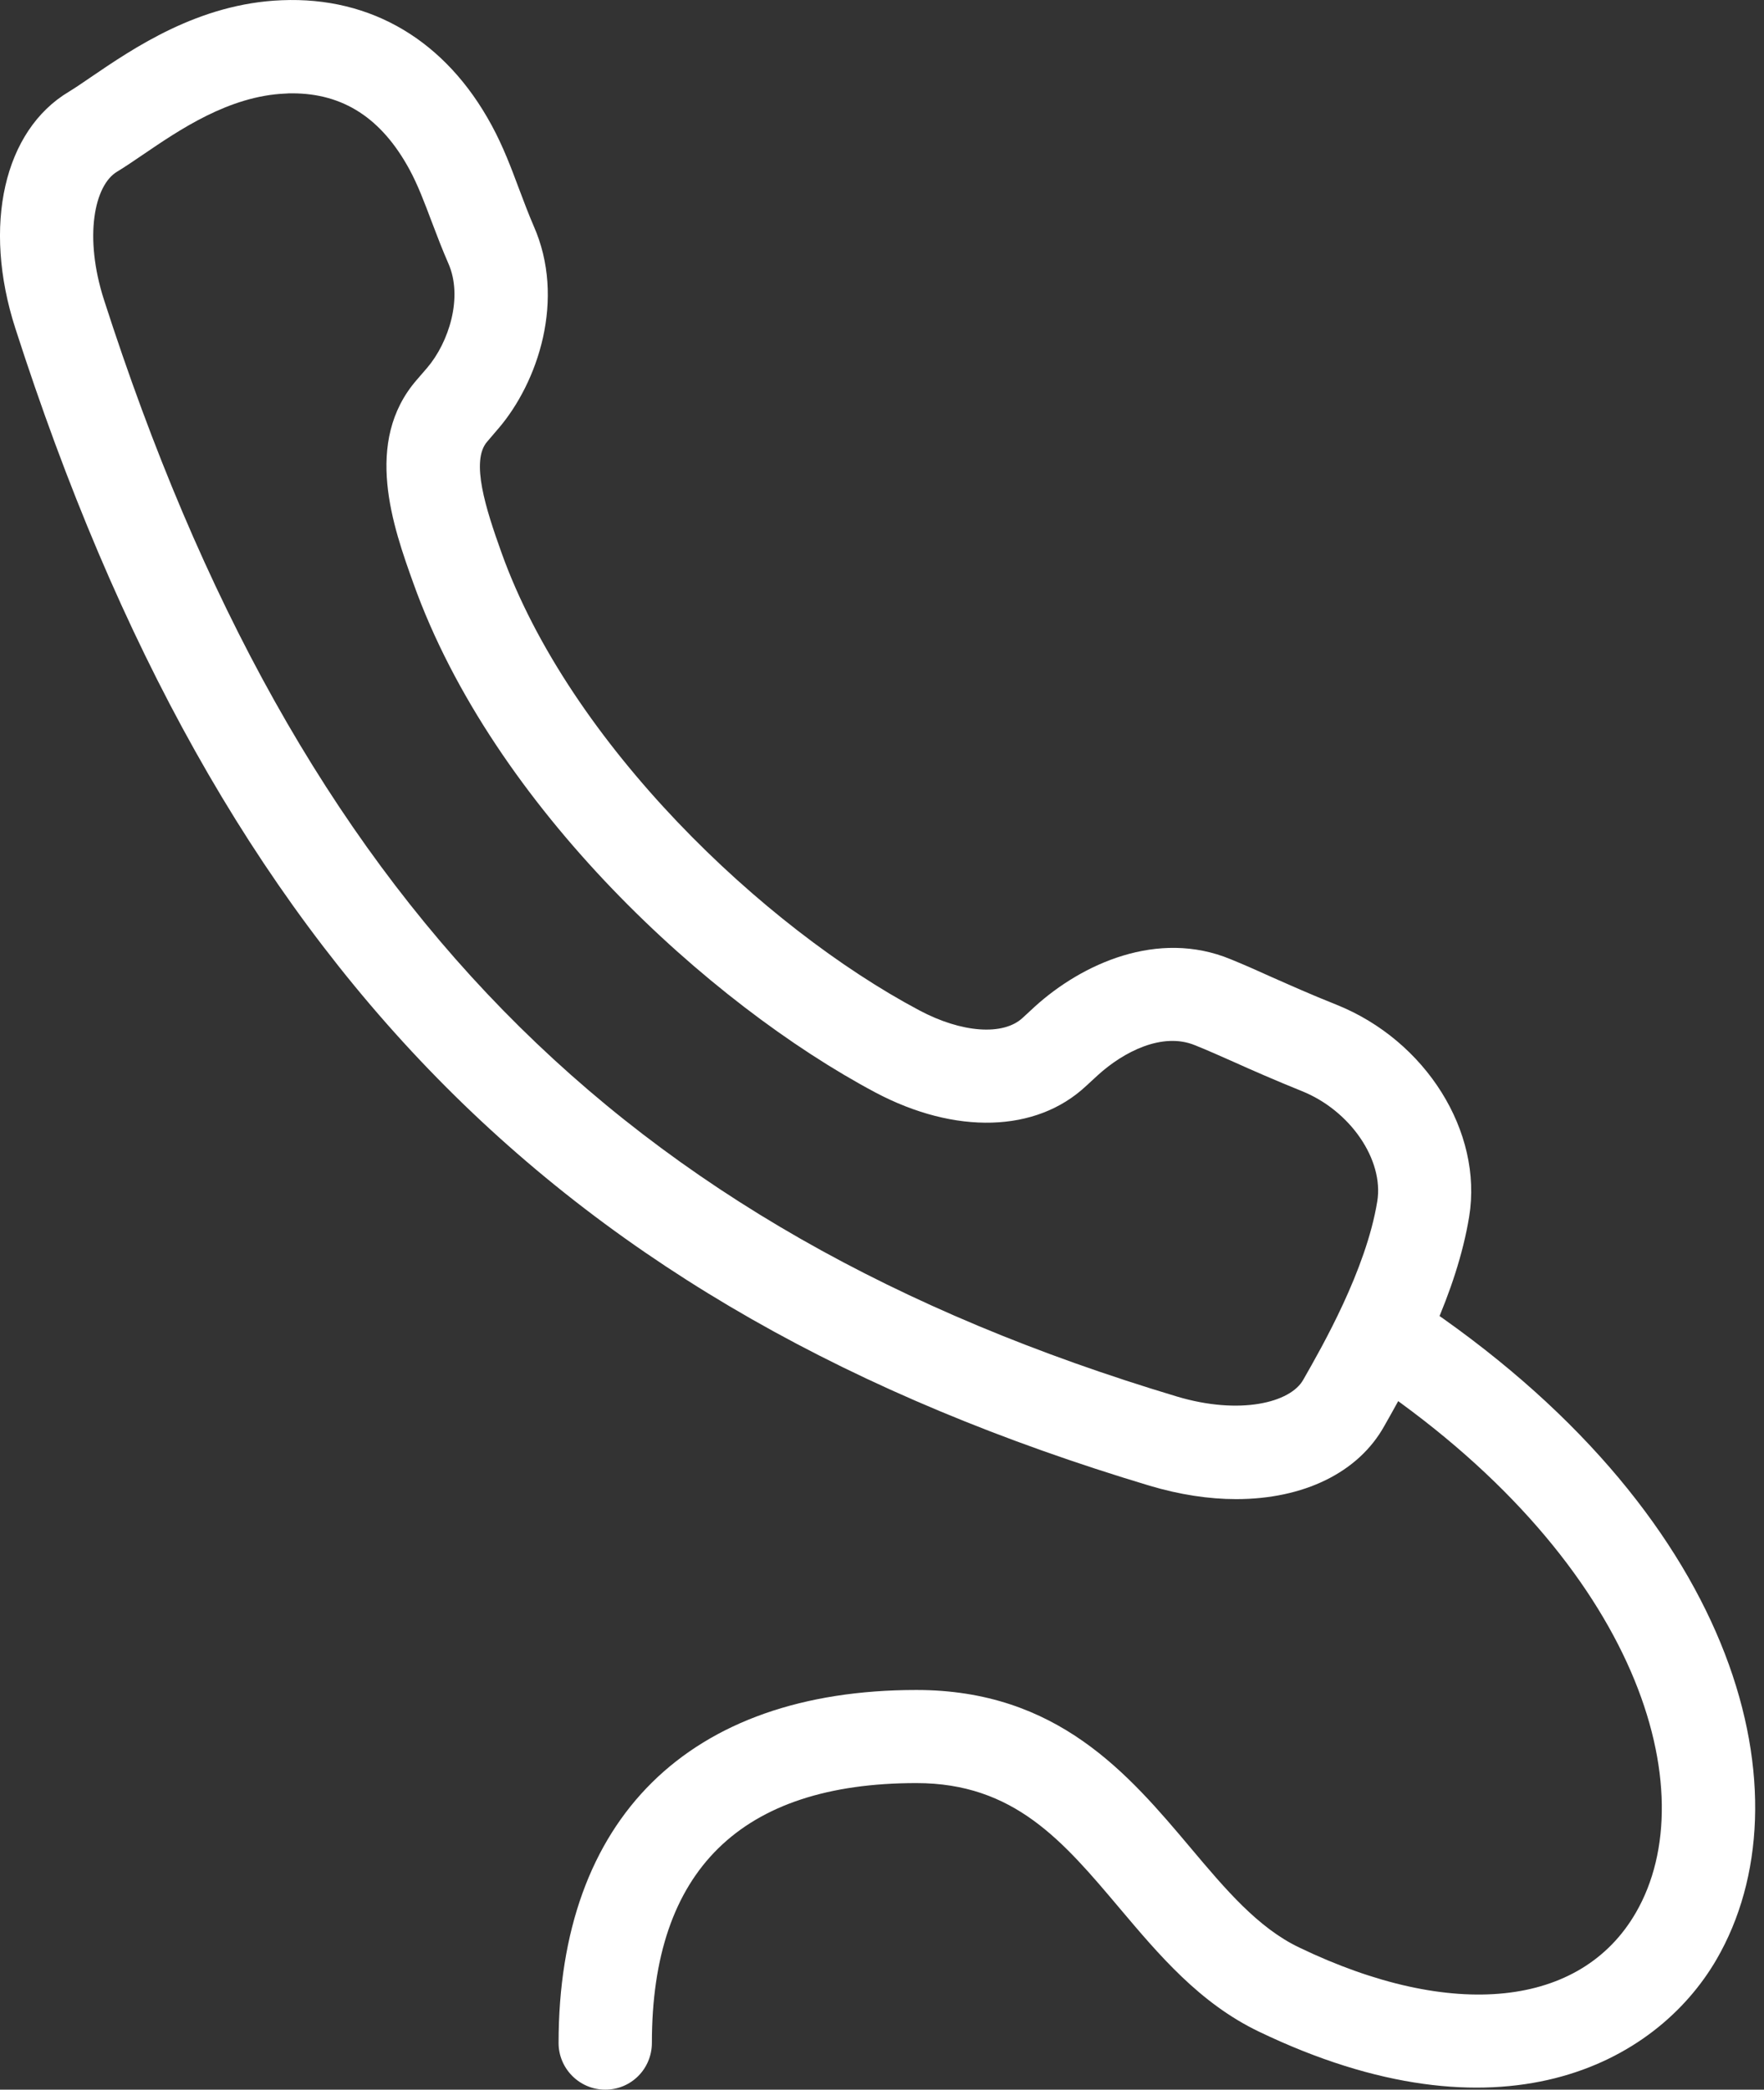
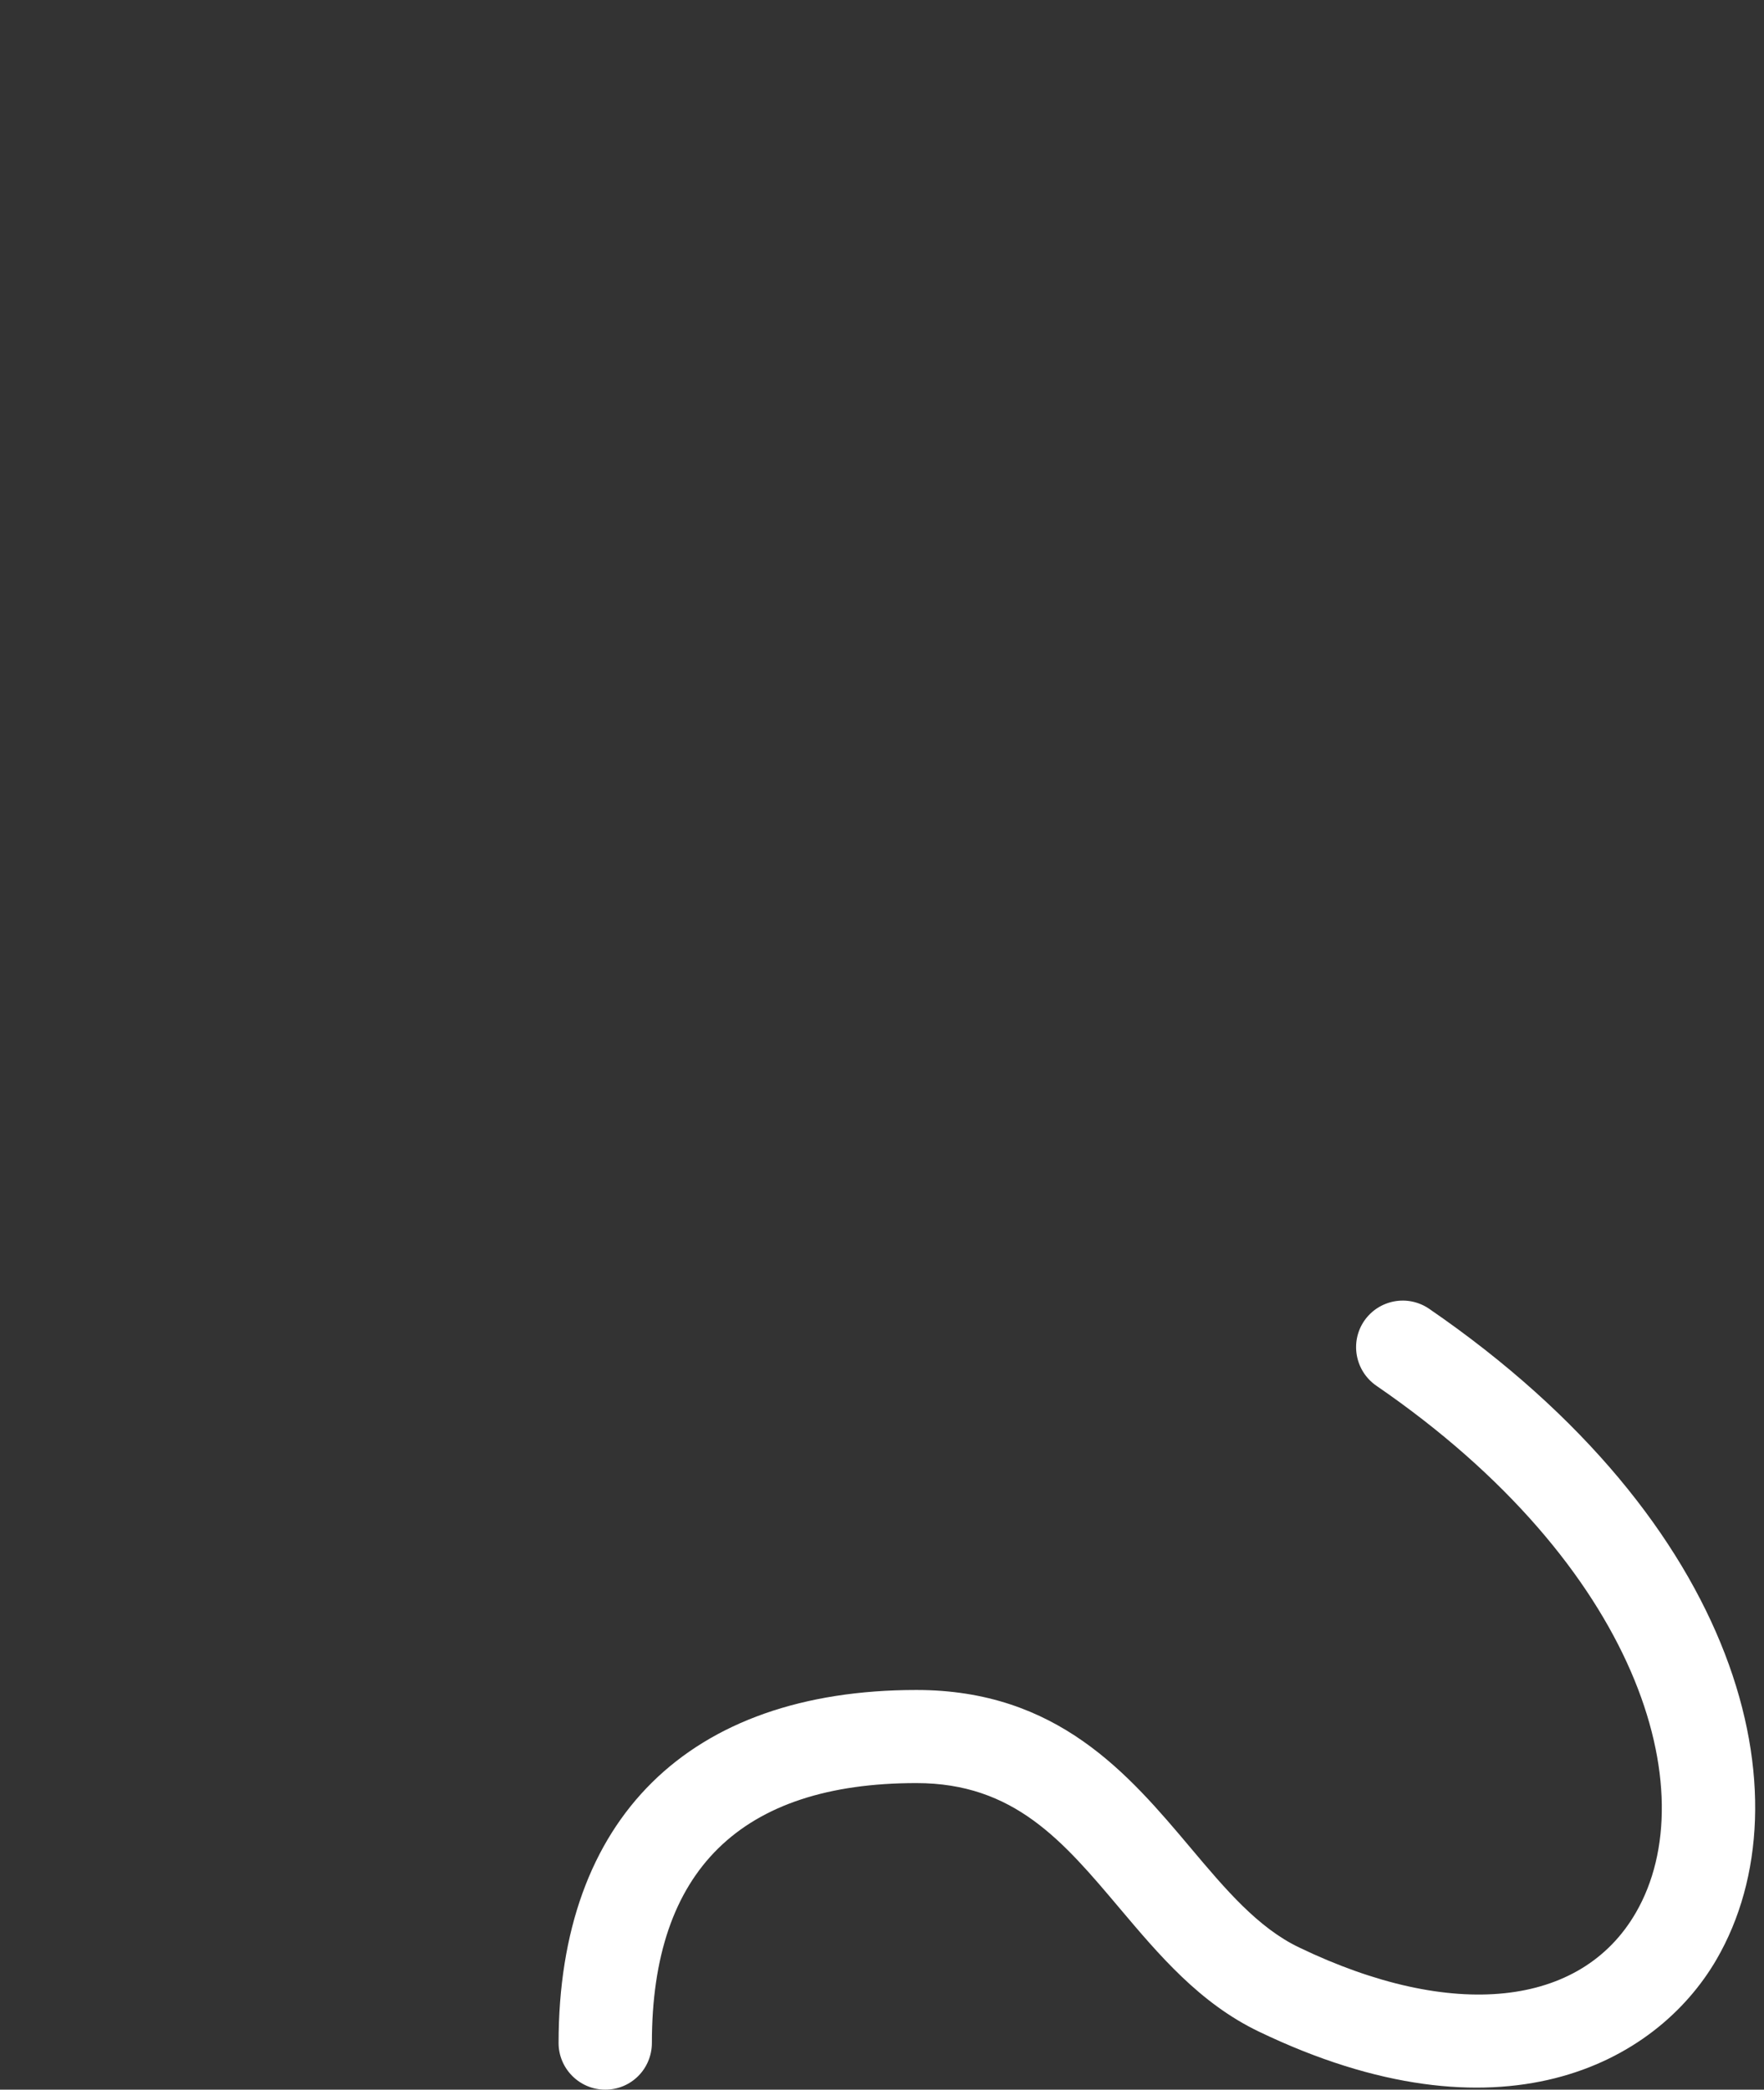
<svg xmlns="http://www.w3.org/2000/svg" width="38" height="45" viewBox="0 0 38 45" fill="none">
  <rect x="0" y="0" width="38" height="45" fill="#333333" stroke="none" />
-   <path d="M26.629 32.283C26.041 32.283 25.413 32.187 24.77 31.996C12.028 28.173 4.722 20.716 0.33 7.069C-0.383 4.858 0.084 2.808 1.486 1.974C1.617 1.894 1.773 1.788 1.948 1.668C2.878 1.035 4.28 0.075 6.069 0.005C8.003 -0.076 9.606 0.879 10.591 2.698C10.837 3.15 11.013 3.617 11.184 4.075C11.284 4.341 11.385 4.607 11.495 4.863C12.194 6.441 11.591 8.235 10.731 9.235C10.731 9.235 10.731 9.24 10.726 9.24L10.495 9.511C10.133 9.923 10.465 10.958 10.802 11.898C12.274 16.013 16.444 19.973 19.801 21.756C20.715 22.244 21.615 22.309 22.032 21.917L22.293 21.676C23.308 20.756 24.941 20.008 26.509 20.656C26.805 20.776 27.087 20.902 27.388 21.038C27.785 21.213 28.222 21.41 28.79 21.636C30.719 22.409 31.945 24.374 31.649 26.198C31.383 27.826 30.533 29.459 29.825 30.7C29.262 31.72 28.071 32.283 26.629 32.283ZM6.295 2.01C6.244 2.01 6.199 2.01 6.149 2.015C4.933 2.065 3.863 2.798 3.079 3.331C2.873 3.472 2.687 3.597 2.521 3.698C2.034 3.989 1.803 5.095 2.24 6.456C6.405 19.395 13.314 26.459 25.348 30.072C26.705 30.479 27.8 30.208 28.076 29.71C28.483 28.997 29.428 27.349 29.669 25.871C29.815 24.977 29.086 23.912 28.041 23.495C27.443 23.253 26.986 23.052 26.574 22.867C26.288 22.741 26.021 22.62 25.745 22.51C25.041 22.218 24.202 22.651 23.65 23.153L23.388 23.394C22.318 24.389 20.58 24.439 18.856 23.525C15.274 21.62 10.631 17.38 8.907 12.566C8.47 11.35 7.817 9.516 8.978 8.18L9.204 7.918C9.666 7.376 9.983 6.401 9.656 5.667C9.531 5.381 9.415 5.08 9.299 4.773C9.144 4.361 8.998 3.974 8.817 3.643C8.219 2.547 7.395 2.01 6.295 2.01Z" fill="white" />
  <path d="M13.038 45C12.485 45 12.033 44.548 12.033 43.995C12.033 39.161 14.841 36.393 19.741 36.393C22.78 36.393 24.308 38.202 25.654 39.8C26.398 40.684 27.102 41.518 27.991 41.94C31.282 43.523 34.061 43.231 35.241 41.186C36.749 38.579 35.302 33.72 29.649 29.841C29.192 29.524 29.076 28.901 29.388 28.444C29.704 27.987 30.327 27.871 30.785 28.183C37.508 32.795 38.99 38.719 36.98 42.191C35.663 44.462 32.292 46.236 27.117 43.749C25.84 43.136 24.966 42.096 24.117 41.091C22.896 39.644 21.846 38.398 19.741 38.398C15.957 38.398 14.043 40.282 14.043 43.99C14.043 44.553 13.595 45 13.038 45Z" fill="white" />
</svg>